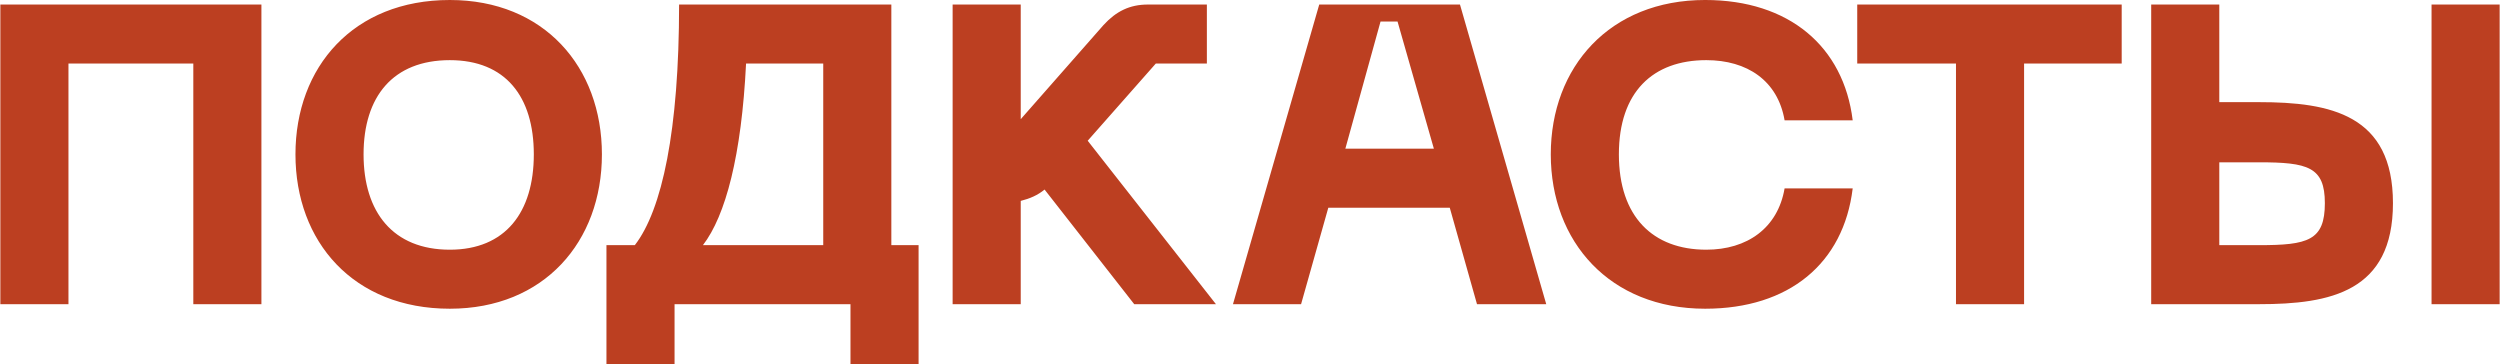
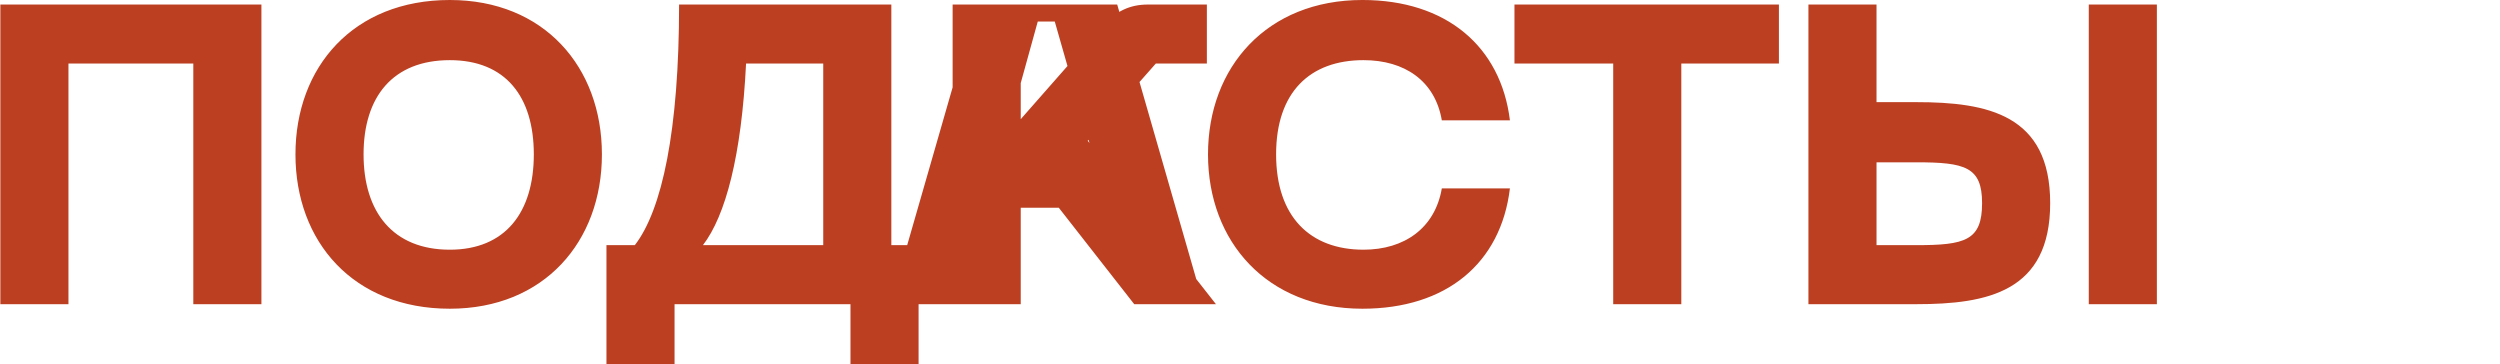
<svg xmlns="http://www.w3.org/2000/svg" xml:space="preserve" width="68.158mm" height="9.933mm" version="1.0" style="shape-rendering:geometricPrecision; text-rendering:geometricPrecision; image-rendering:optimizeQuality; fill-rule:evenodd; clip-rule:evenodd" viewBox="0 0 2202 321">
  <defs>
    <style type="text/css"> .fil0 {fill:#BC3F21;fill-rule:nonzero} </style>
  </defs>
  <g id="Слой_x0020_1">
-     <path class="fil0" d="M230 4l-230 0 0 264 60 0 0 -212 110 0 0 212 60 0 0 -264zm30 132c0,77 51,136 136,136 83,0 134,-59 134,-136 0,-77 -51,-136 -134,-136 -85,0 -136,59 -136,136zm60 0c0,-51 26,-83 76,-83 49,0 74,32 74,83 0,51 -25,84 -74,84 -50,0 -76,-33 -76,-84zm465 80l0 -212 -187 0c0,111 -15,181 -39,212l-25 0 0 105 60 0 0 -53 155 0 0 53 60 0 0 -105 -24 0zm-166 0c20,-26 34,-79 38,-160l68 0 0 160 -106 0zm380 52l72 0 -113 -144 60 -68 45 0 0 -52 -52 0c-16,0 -28,6 -39,18l-73 83 0 -101 -60 0 0 264 60 0 0 -91c8,-2 15,-5 21,-10l79 101zm302 0l61 0 -76 -264 -124 0 -76 264 60 0 24 -85 107 0 24 85zm-116 -137l31 -112 15 0 32 112 -78 0zm181 5c0,77 52,136 136,136 74,0 122,-40 130,-106l-60 0c-6,35 -33,54 -69,54 -47,0 -77,-29 -77,-84 0,-55 30,-83 77,-83 36,0 63,18 69,53l60 0c-8,-65 -56,-106 -130,-106 -84,0 -136,59 -136,136zm503 -132l-233 0 0 52 87 0 0 212 60 0 0 -212 86 0 0 -52zm86 0l-60 0 0 264 95 0c63,0 118,-11 118,-89 0,-78 -55,-89 -118,-89l-35 0 0 -86zm187 0l0 264 60 0 0 -264 -60 0zm-187 212l0 -73 35 0c43,0 58,4 58,36 0,33 -15,37 -58,37l-35 0z" />
+     <path class="fil0" d="M230 4l-230 0 0 264 60 0 0 -212 110 0 0 212 60 0 0 -264zm30 132c0,77 51,136 136,136 83,0 134,-59 134,-136 0,-77 -51,-136 -134,-136 -85,0 -136,59 -136,136zm60 0c0,-51 26,-83 76,-83 49,0 74,32 74,83 0,51 -25,84 -74,84 -50,0 -76,-33 -76,-84zm465 80l0 -212 -187 0c0,111 -15,181 -39,212l-25 0 0 105 60 0 0 -53 155 0 0 53 60 0 0 -105 -24 0zm-166 0c20,-26 34,-79 38,-160l68 0 0 160 -106 0zm380 52l72 0 -113 -144 60 -68 45 0 0 -52 -52 0c-16,0 -28,6 -39,18l-73 83 0 -101 -60 0 0 264 60 0 0 -91c8,-2 15,-5 21,-10l79 101zl61 0 -76 -264 -124 0 -76 264 60 0 24 -85 107 0 24 85zm-116 -137l31 -112 15 0 32 112 -78 0zm181 5c0,77 52,136 136,136 74,0 122,-40 130,-106l-60 0c-6,35 -33,54 -69,54 -47,0 -77,-29 -77,-84 0,-55 30,-83 77,-83 36,0 63,18 69,53l60 0c-8,-65 -56,-106 -130,-106 -84,0 -136,59 -136,136zm503 -132l-233 0 0 52 87 0 0 212 60 0 0 -212 86 0 0 -52zm86 0l-60 0 0 264 95 0c63,0 118,-11 118,-89 0,-78 -55,-89 -118,-89l-35 0 0 -86zm187 0l0 264 60 0 0 -264 -60 0zm-187 212l0 -73 35 0c43,0 58,4 58,36 0,33 -15,37 -58,37l-35 0z" />
  </g>
</svg>